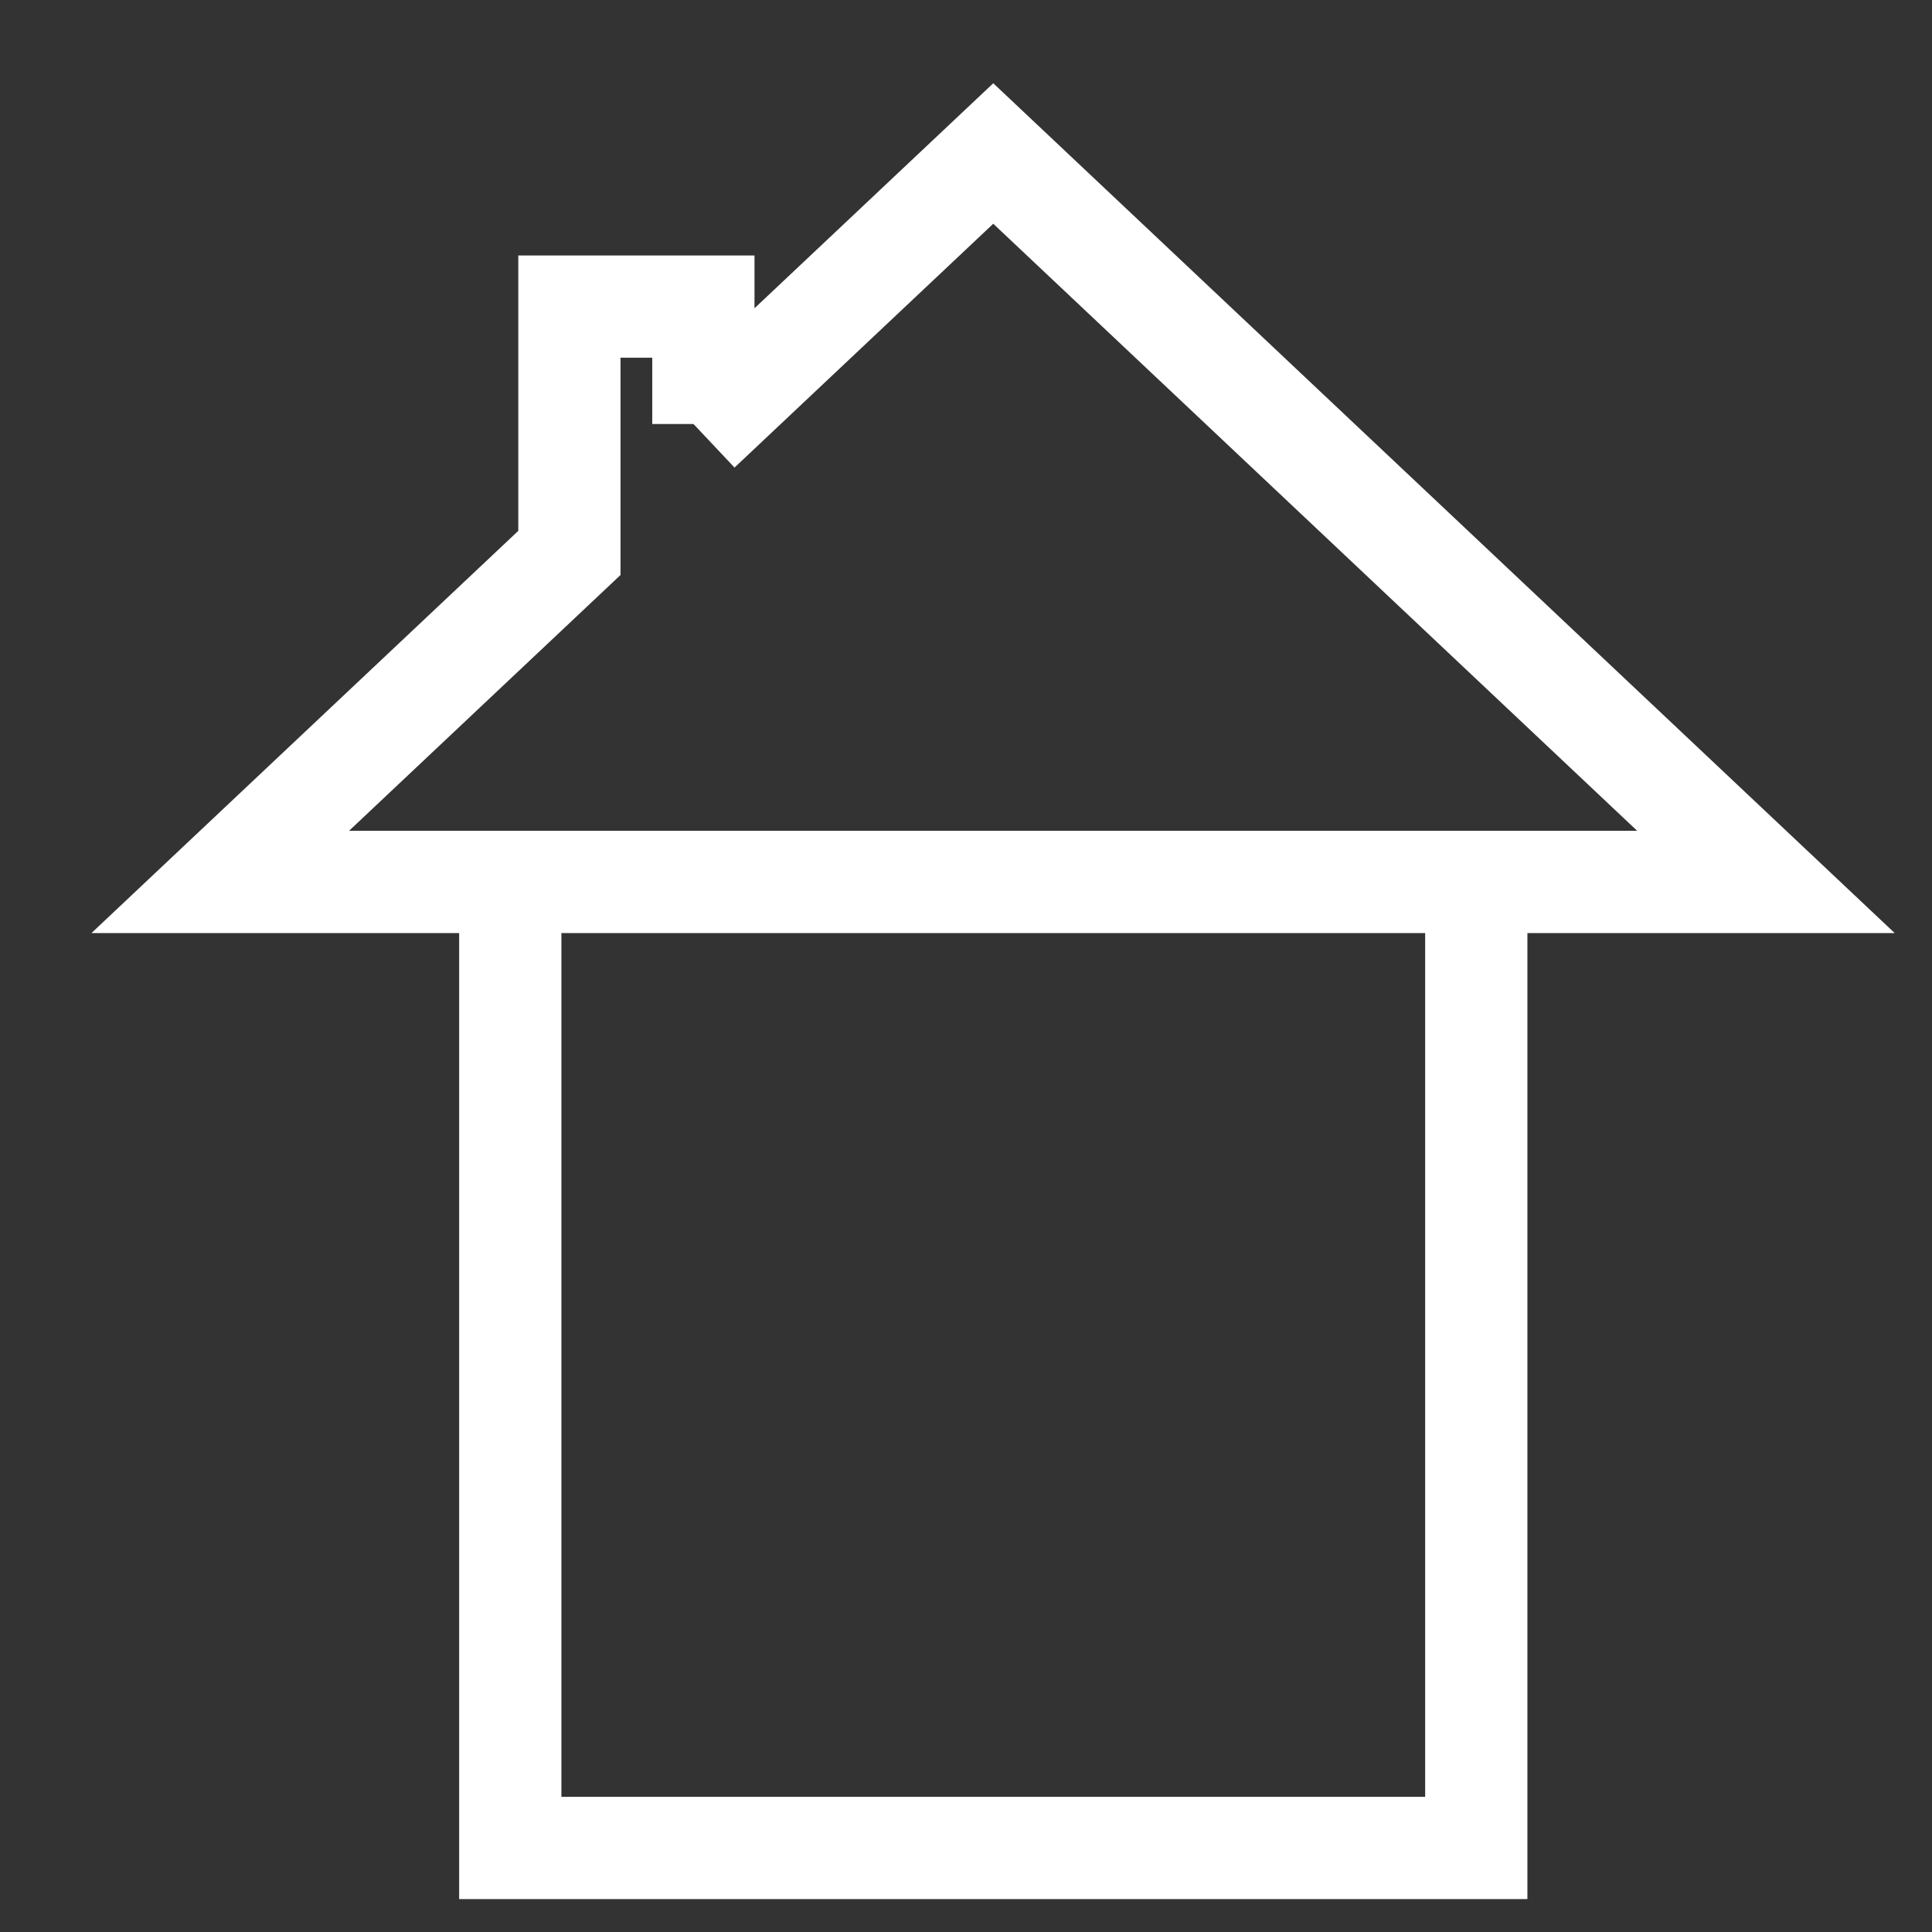
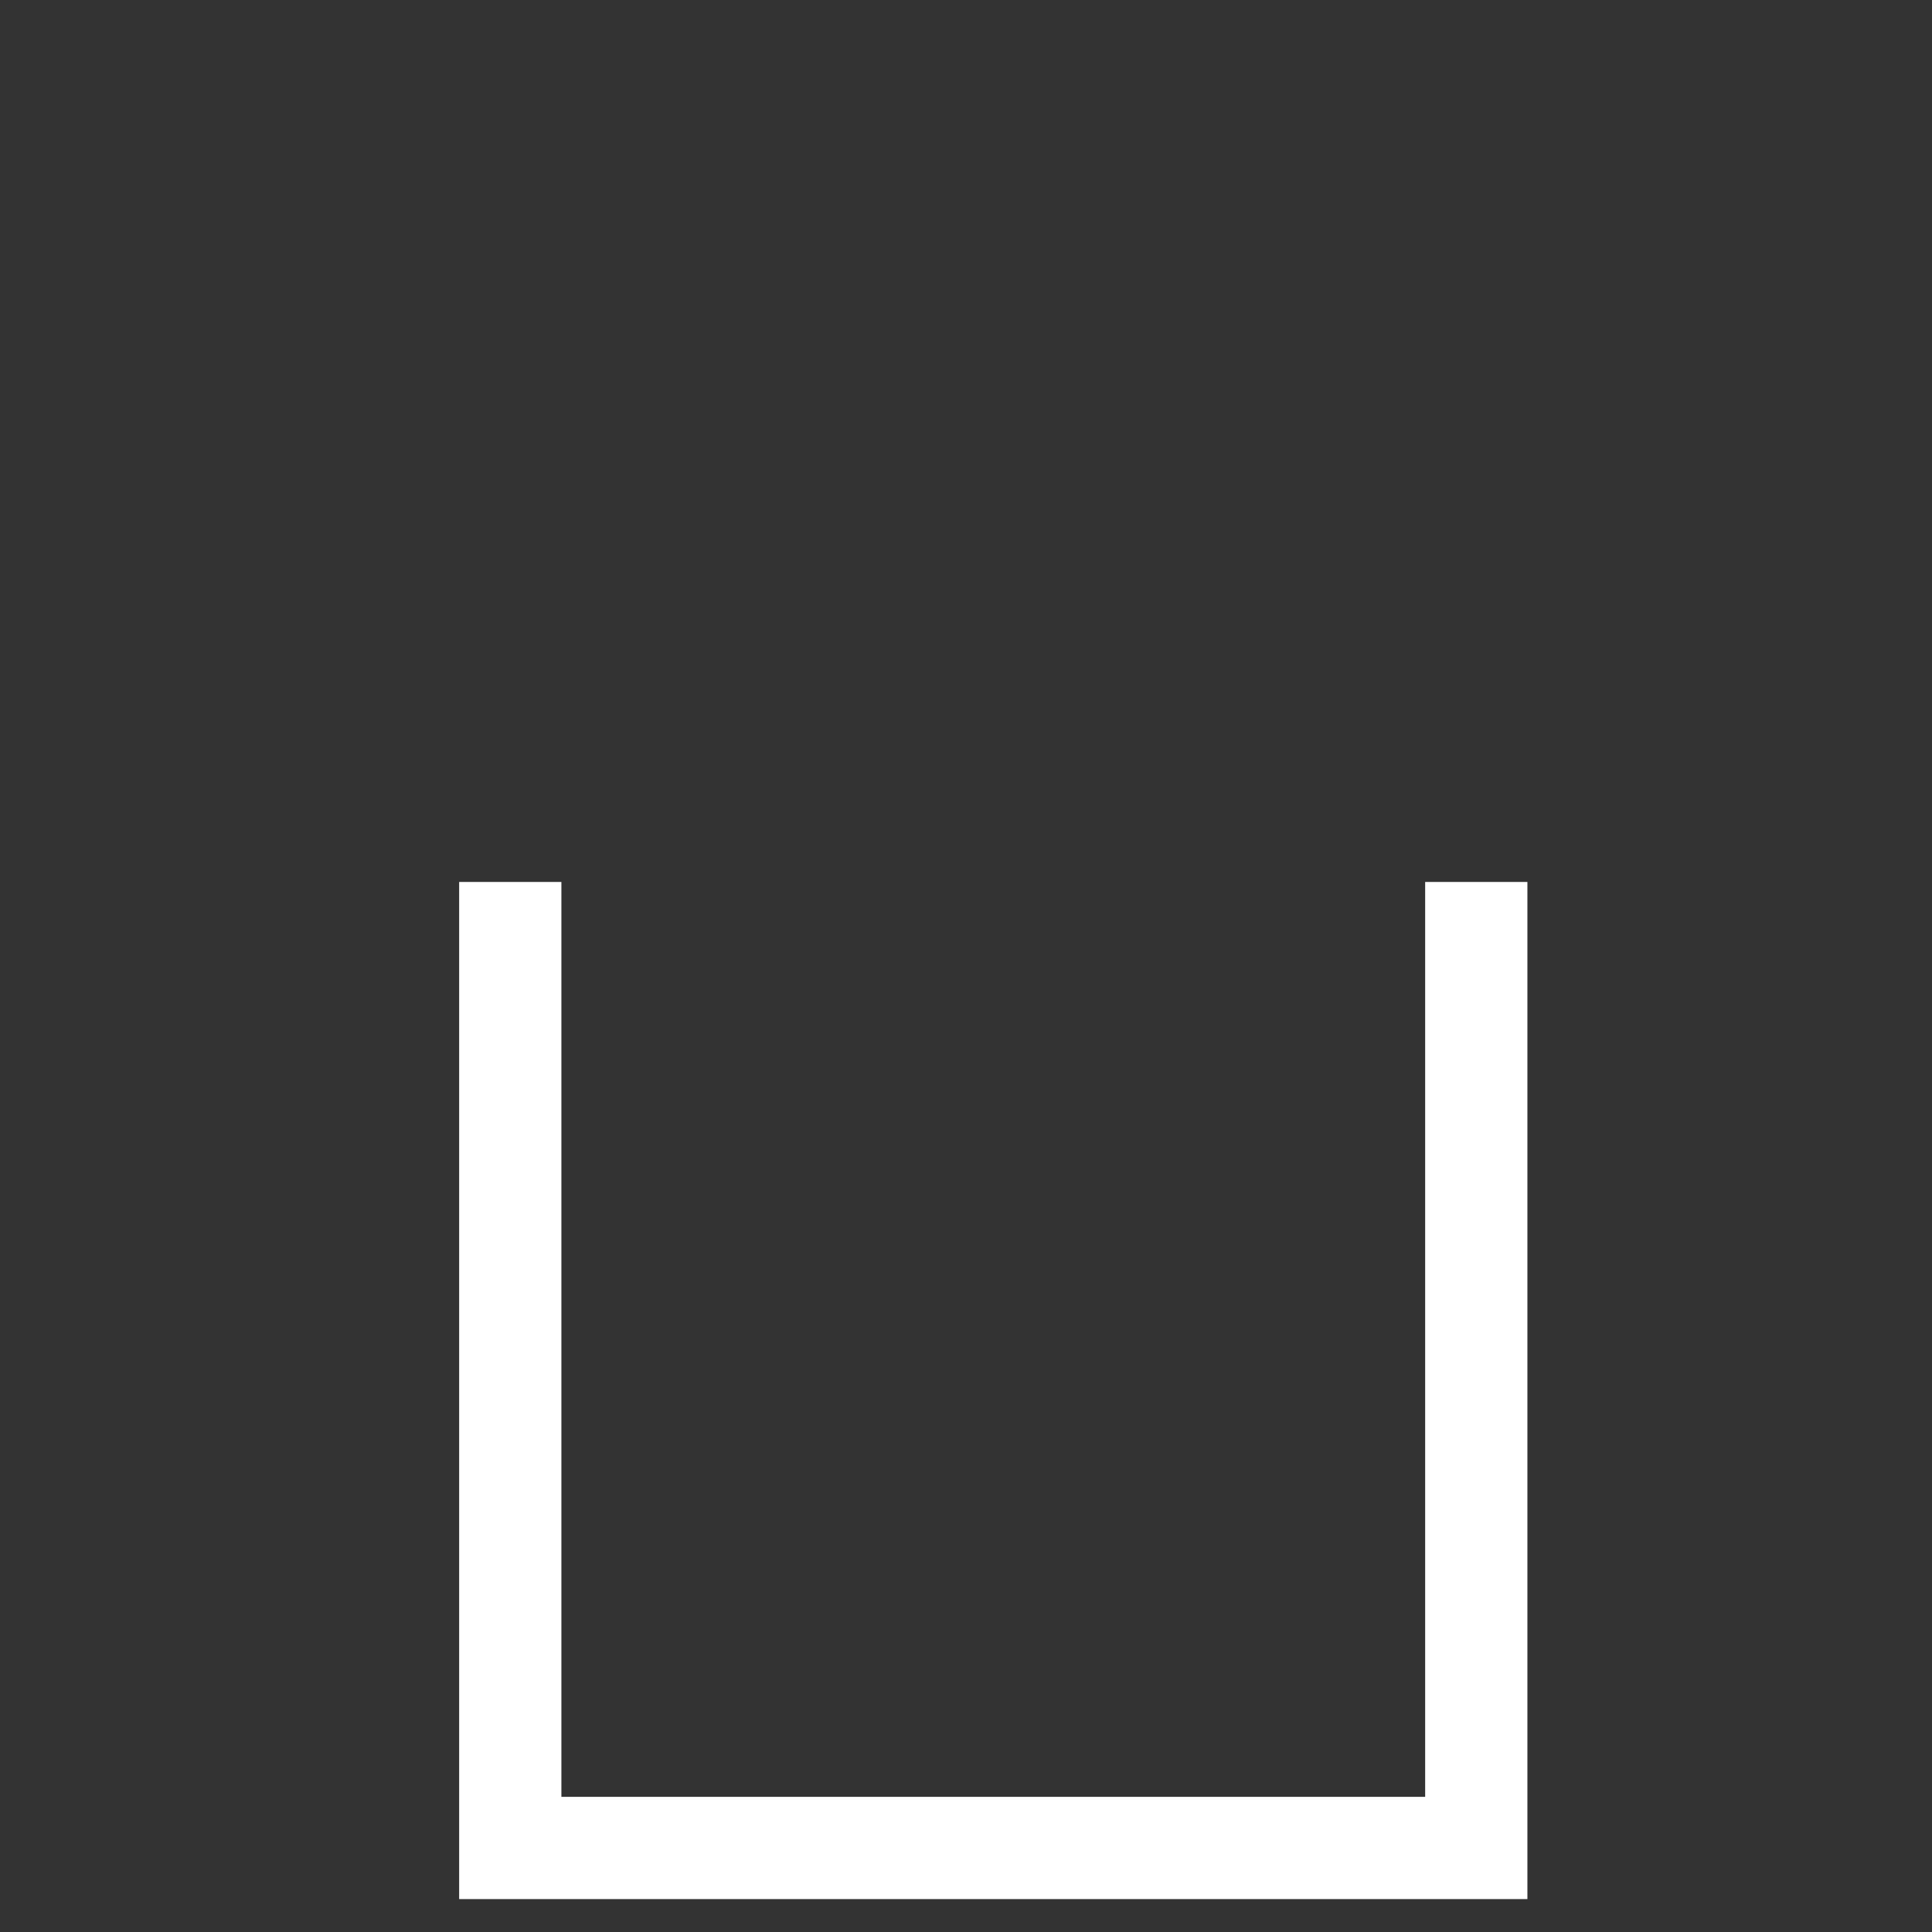
<svg xmlns="http://www.w3.org/2000/svg" id="Ebene_1" data-name="Ebene 1" viewBox="0 0 283.46 283.46">
  <rect x="0" y="0" width="283.46" height="283.46" fill="#333333" stroke="none" />
  <defs>
    <style>
      .cls-1 {
        fill: none;
        stroke: #fff;
        stroke-miterlimit: 10;
        stroke-width: 15px;
      }
    </style>
  </defs>
  <title>Zeichenfläche 1</title>
-   <polyline class="cls-1" points="102.625 63.141 145.73 22.522 259.098 129.399 32.313 129.399 83.542 81.124 83.542 44.985 103.198 44.985 103.198 62.211" />
  <polyline class="cls-1" points="216.598 129.399 216.598 271.131 74.866 271.131 74.866 129.399" />
</svg>